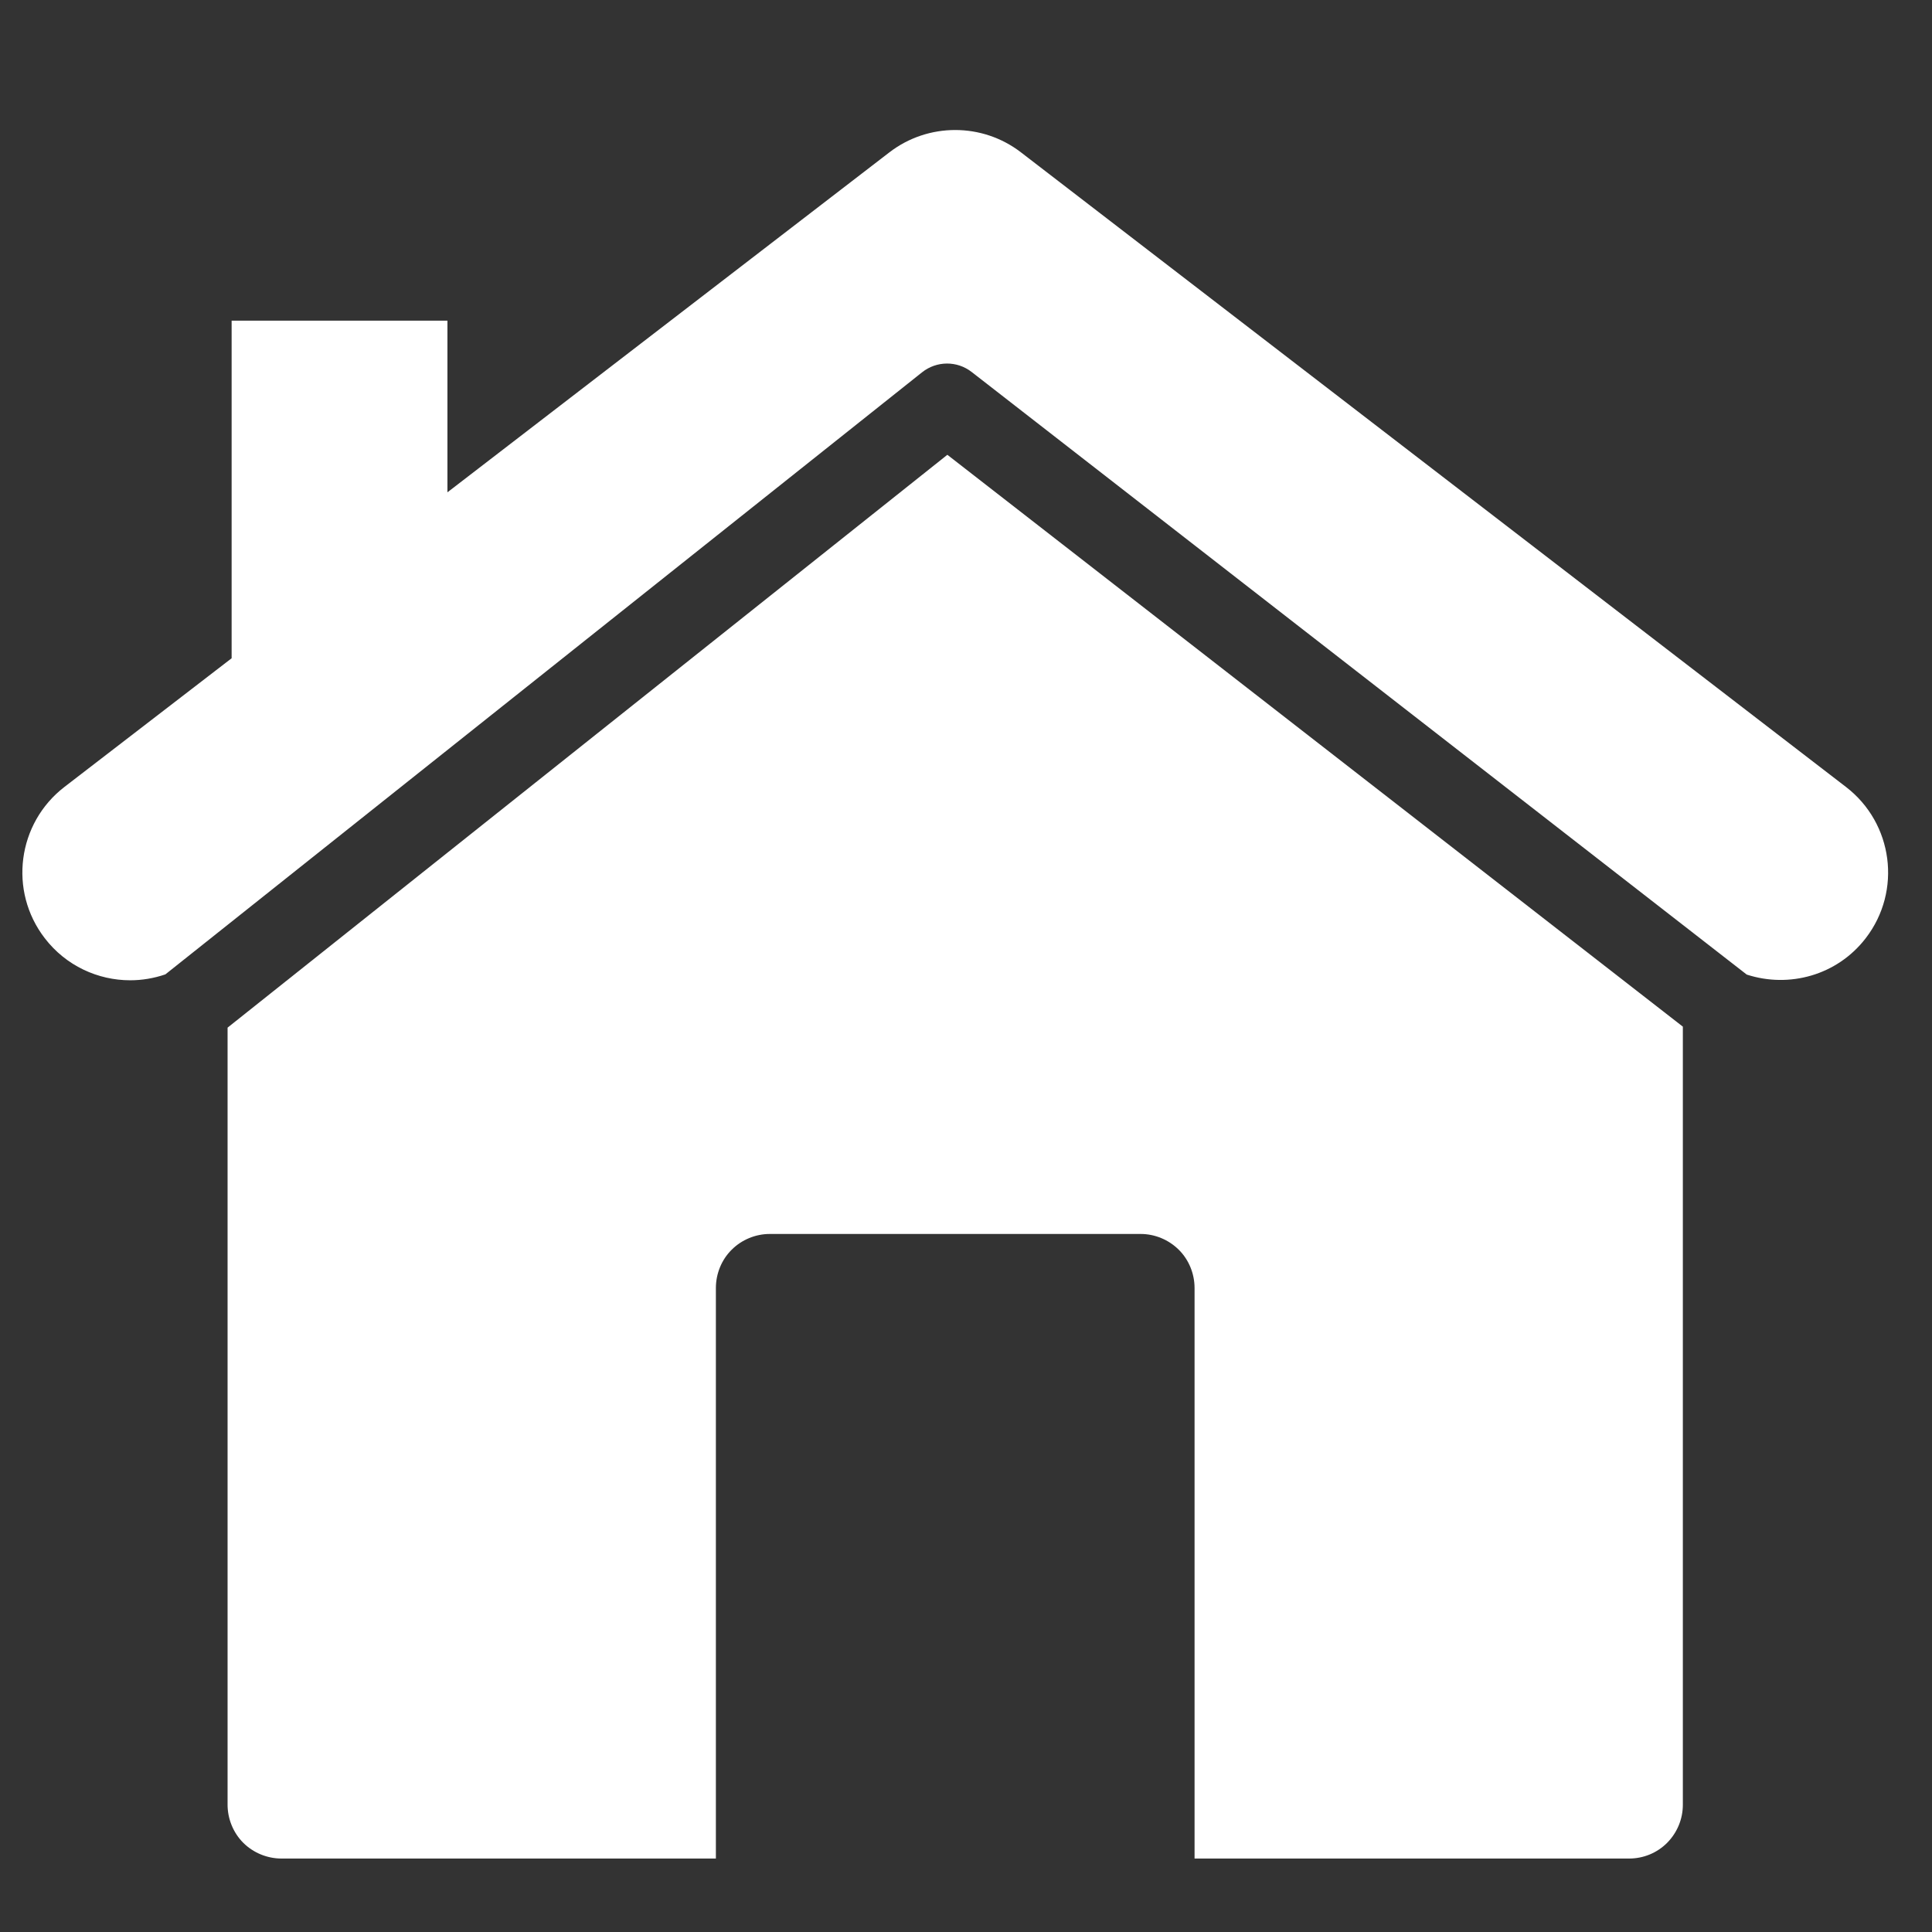
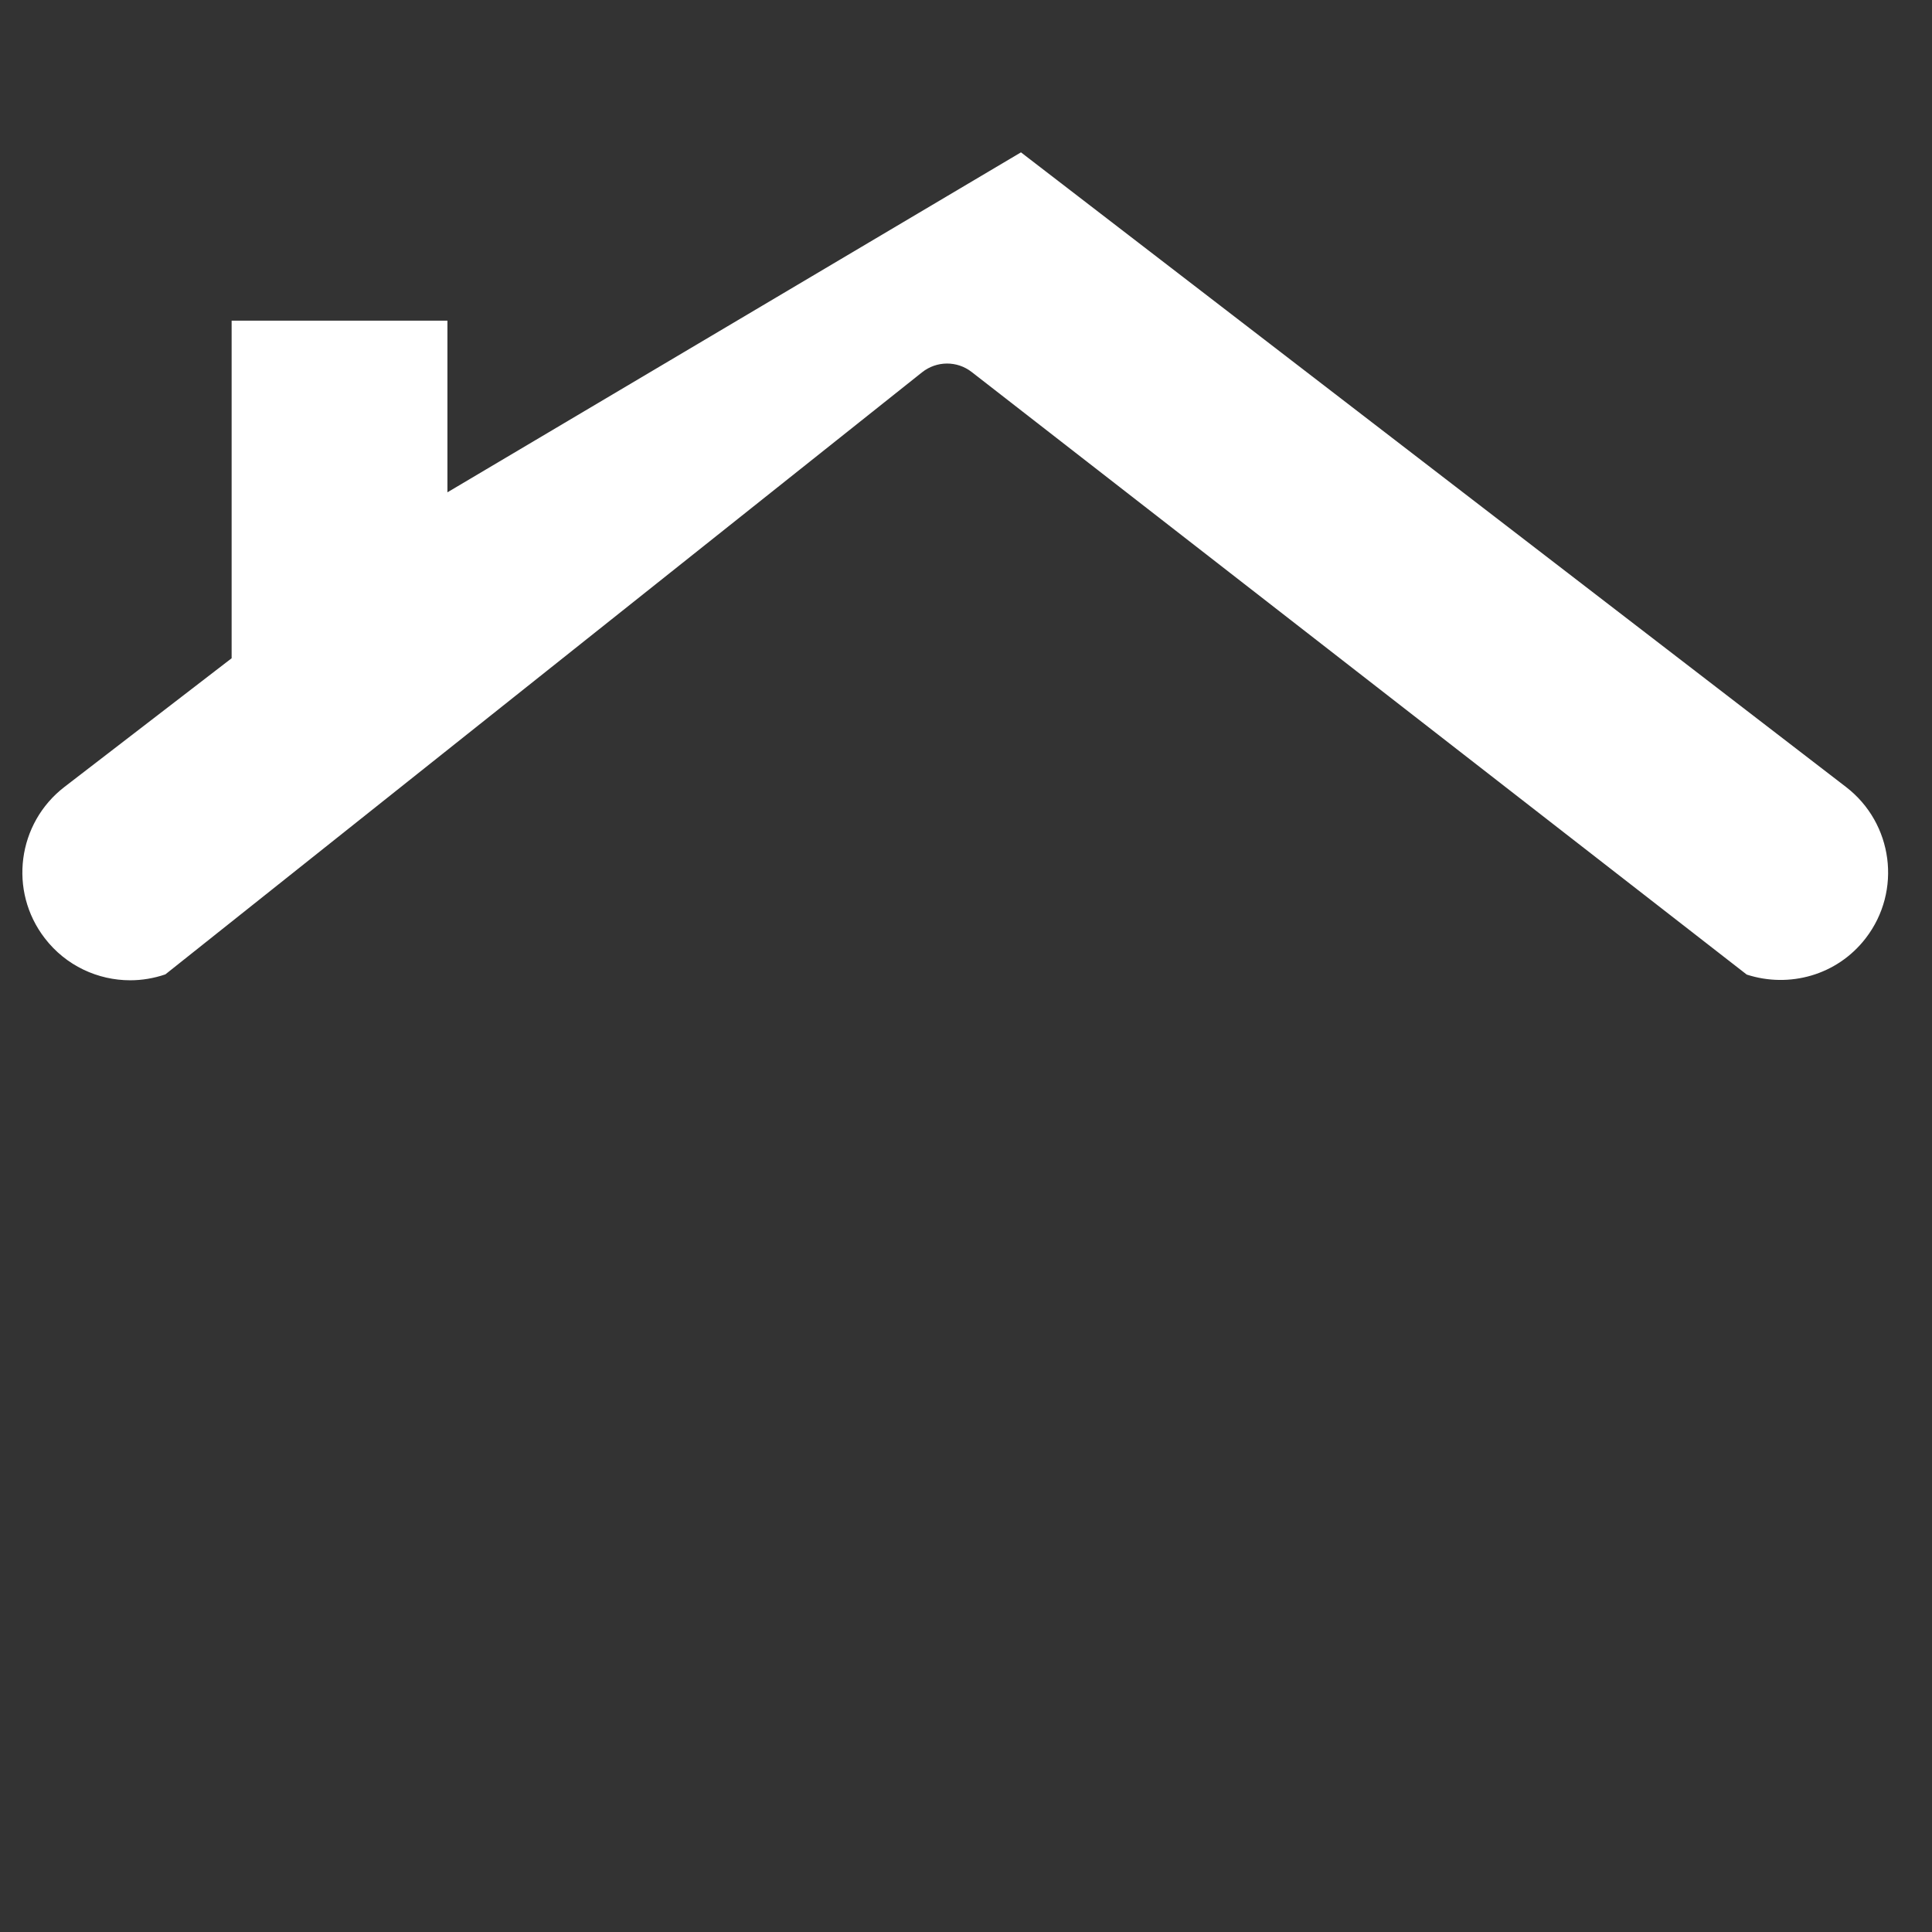
<svg xmlns="http://www.w3.org/2000/svg" version="1.1" x="0px" y="0px" viewBox="0 0 100 100" enable-background="new 0 0 100 100" xml:space="preserve" aria-hidden="true" width="100px" height="100px" style="fill:url(#CerosGradient_id31f367325);">
  <rect x="0" y="0" width="100" height="100" fill="#333333" stroke="none" />
  <defs>
    <linearGradient class="cerosgradient" data-cerosgradient="true" id="CerosGradient_id31f367325" gradientUnits="userSpaceOnUse" x1="50%" y1="100%" x2="50%" y2="0%">
      <stop offset="0%" stop-color="#FFFFFF" />
      <stop offset="100%" stop-color="#FFFFFF" />
    </linearGradient>
    <linearGradient />
  </defs>
-   <path fill="#000000" d="M11.779,53.191v40.218c0,0.734,0.294,1.458,0.814,1.976s1.24,0.813,1.978,0.813h22.483V66.667  c0-0.737,0.292-1.461,0.814-1.978c0.518-0.521,1.24-0.819,1.971-0.819h19.203c0.737,0,1.451,0.299,1.974,0.819  c0.521,0.517,0.814,1.24,0.814,1.978v29.531h22.487c0.741,0,1.446-0.285,1.973-0.813c0.521-0.527,0.814-1.231,0.814-1.976V53.139  L49.035,23.54L11.779,53.191z" style="fill:url(#CerosGradient_id31f367325);" />
-   <path fill="#000000" d="M95.549,40.734L52.845,7.886c-2.002-1.542-4.806-1.542-6.811,0L23.159,25.482v-8.885H11.989v17.474  l-8.653,6.66c-2.442,1.881-2.901,5.388-1.02,7.829c1.096,1.429,2.754,2.179,4.425,2.179c0.612,0,1.226-0.103,1.819-0.306  l39.162-31.16c0.754-0.602,1.814-0.608,2.57-0.02l40.119,31.191c2.188,0.711,4.674,0.046,6.159-1.884  C98.452,46.119,97.992,42.613,95.549,40.734z" style="fill:url(#CerosGradient_id31f367325);" />
+   <path fill="#000000" d="M95.549,40.734L52.845,7.886L23.159,25.482v-8.885H11.989v17.474  l-8.653,6.66c-2.442,1.881-2.901,5.388-1.02,7.829c1.096,1.429,2.754,2.179,4.425,2.179c0.612,0,1.226-0.103,1.819-0.306  l39.162-31.16c0.754-0.602,1.814-0.608,2.57-0.02l40.119,31.191c2.188,0.711,4.674,0.046,6.159-1.884  C98.452,46.119,97.992,42.613,95.549,40.734z" style="fill:url(#CerosGradient_id31f367325);" />
</svg>